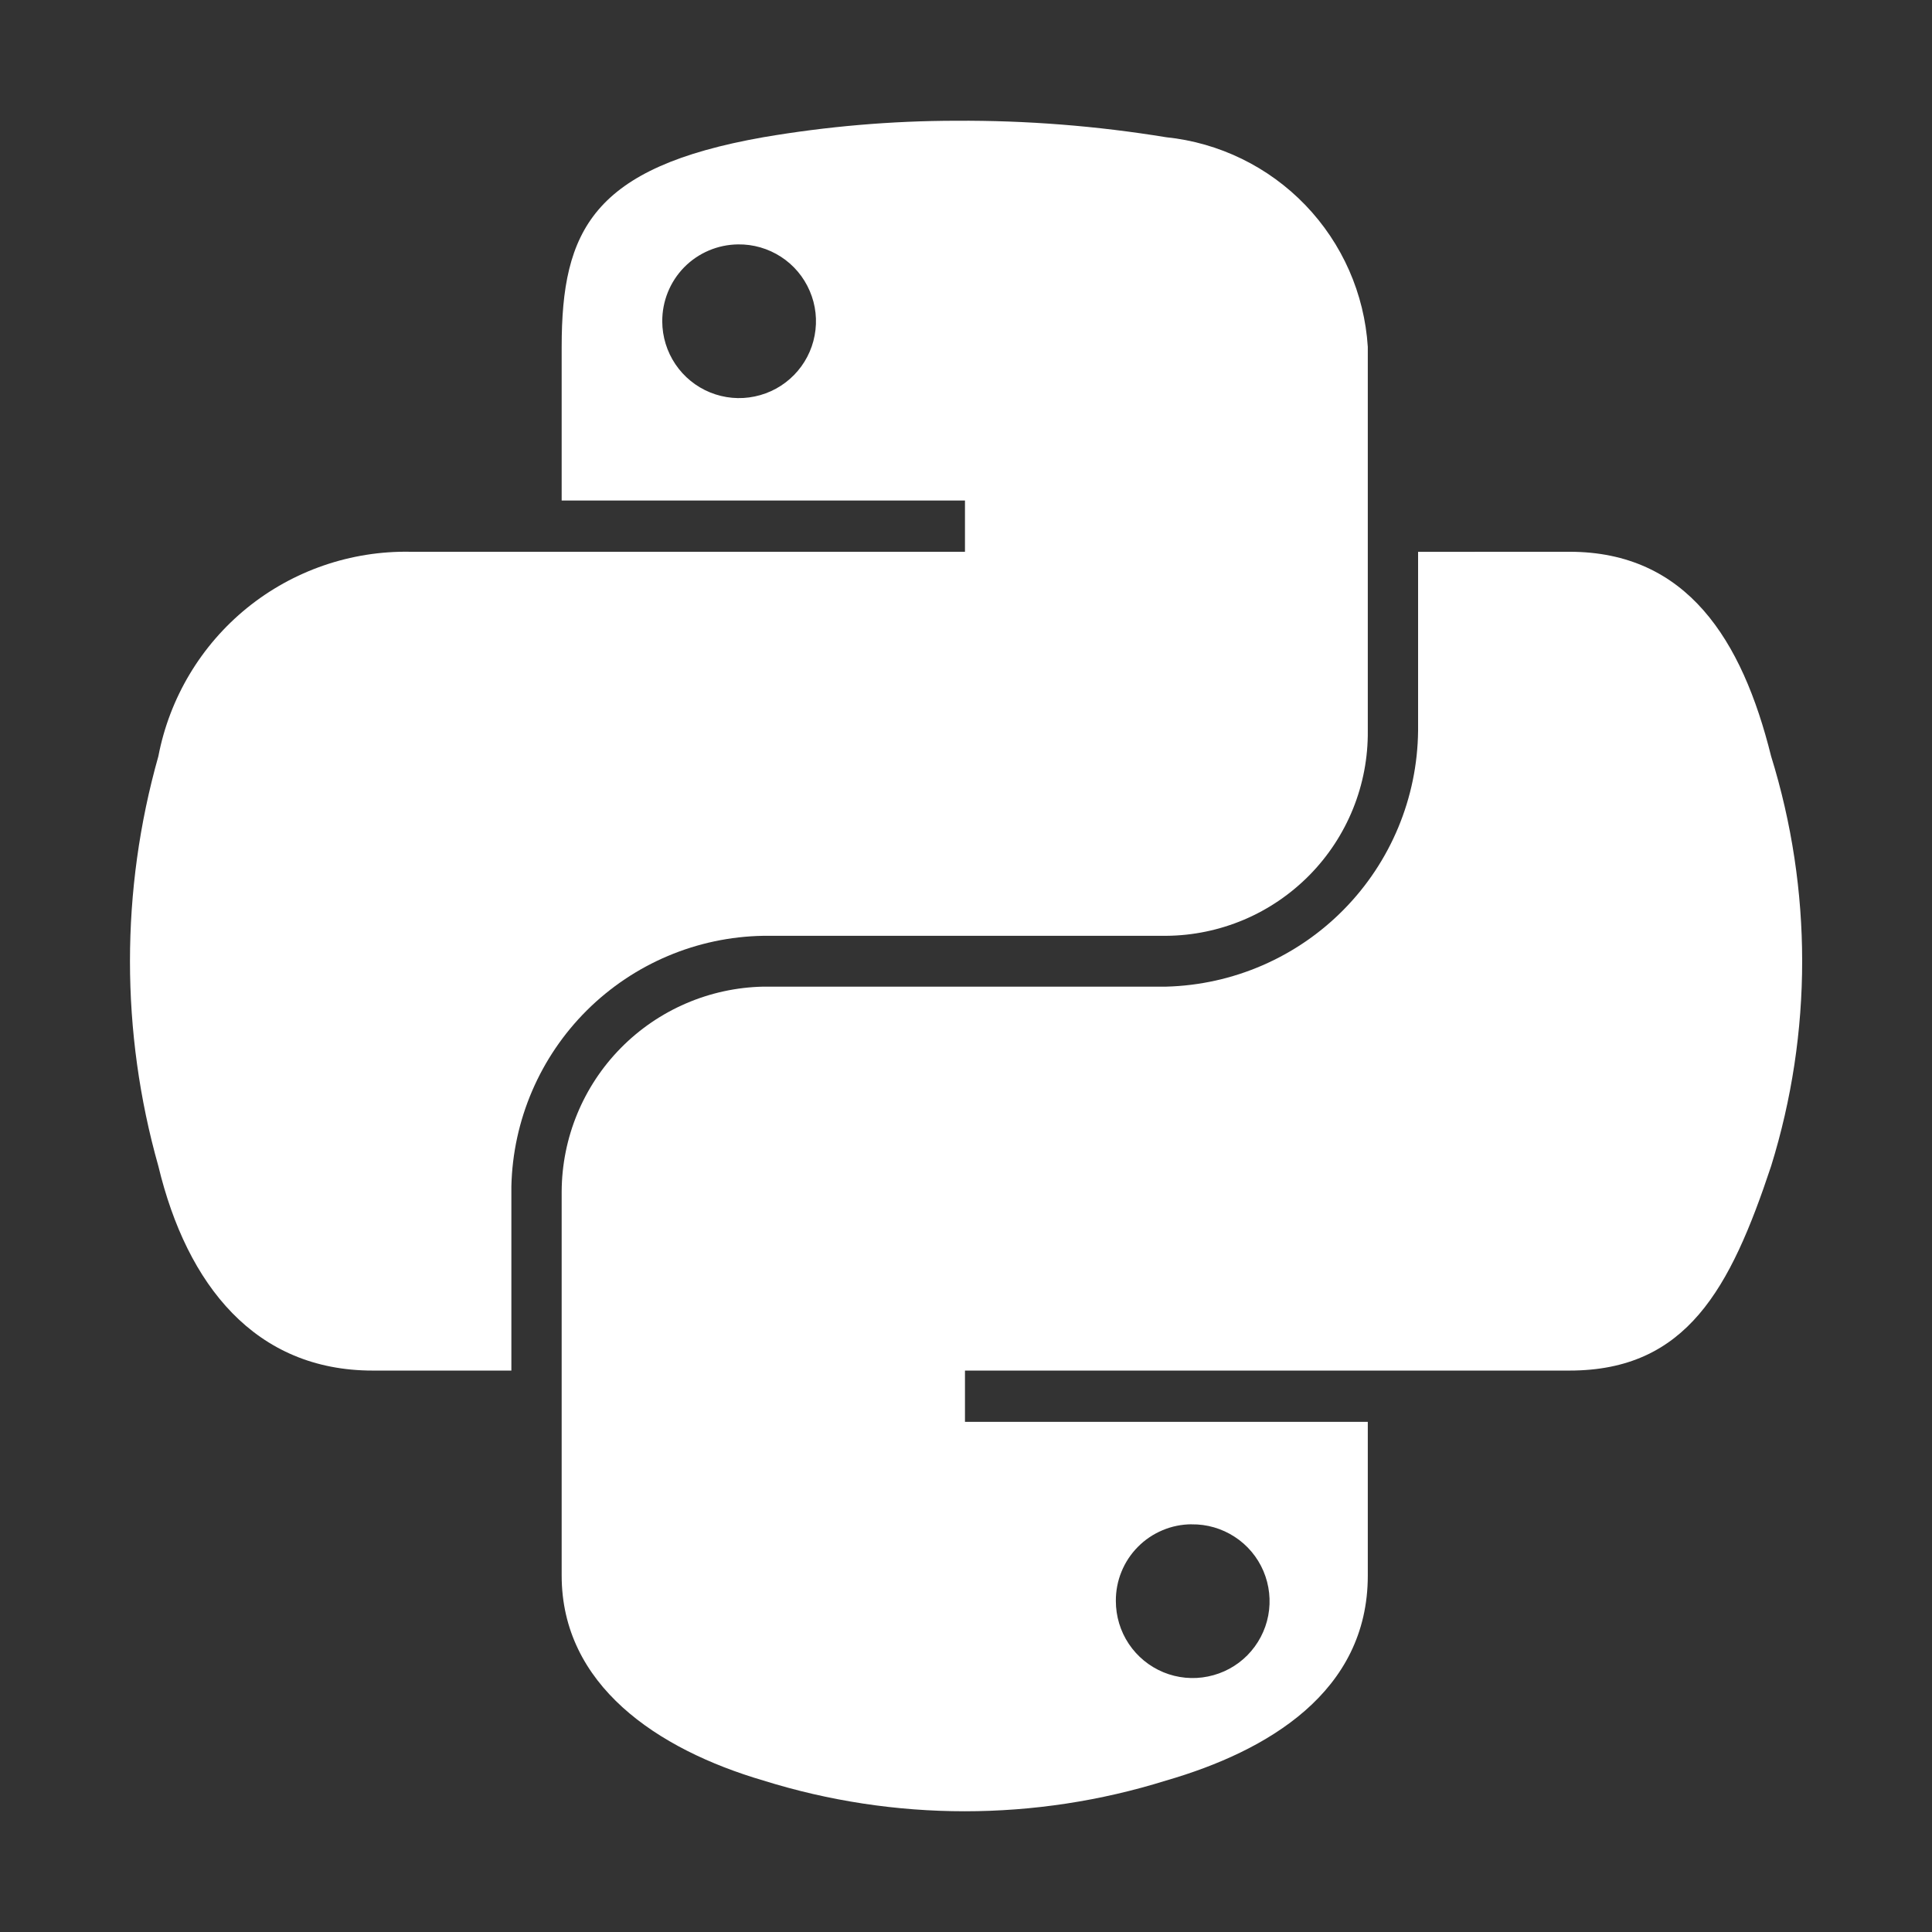
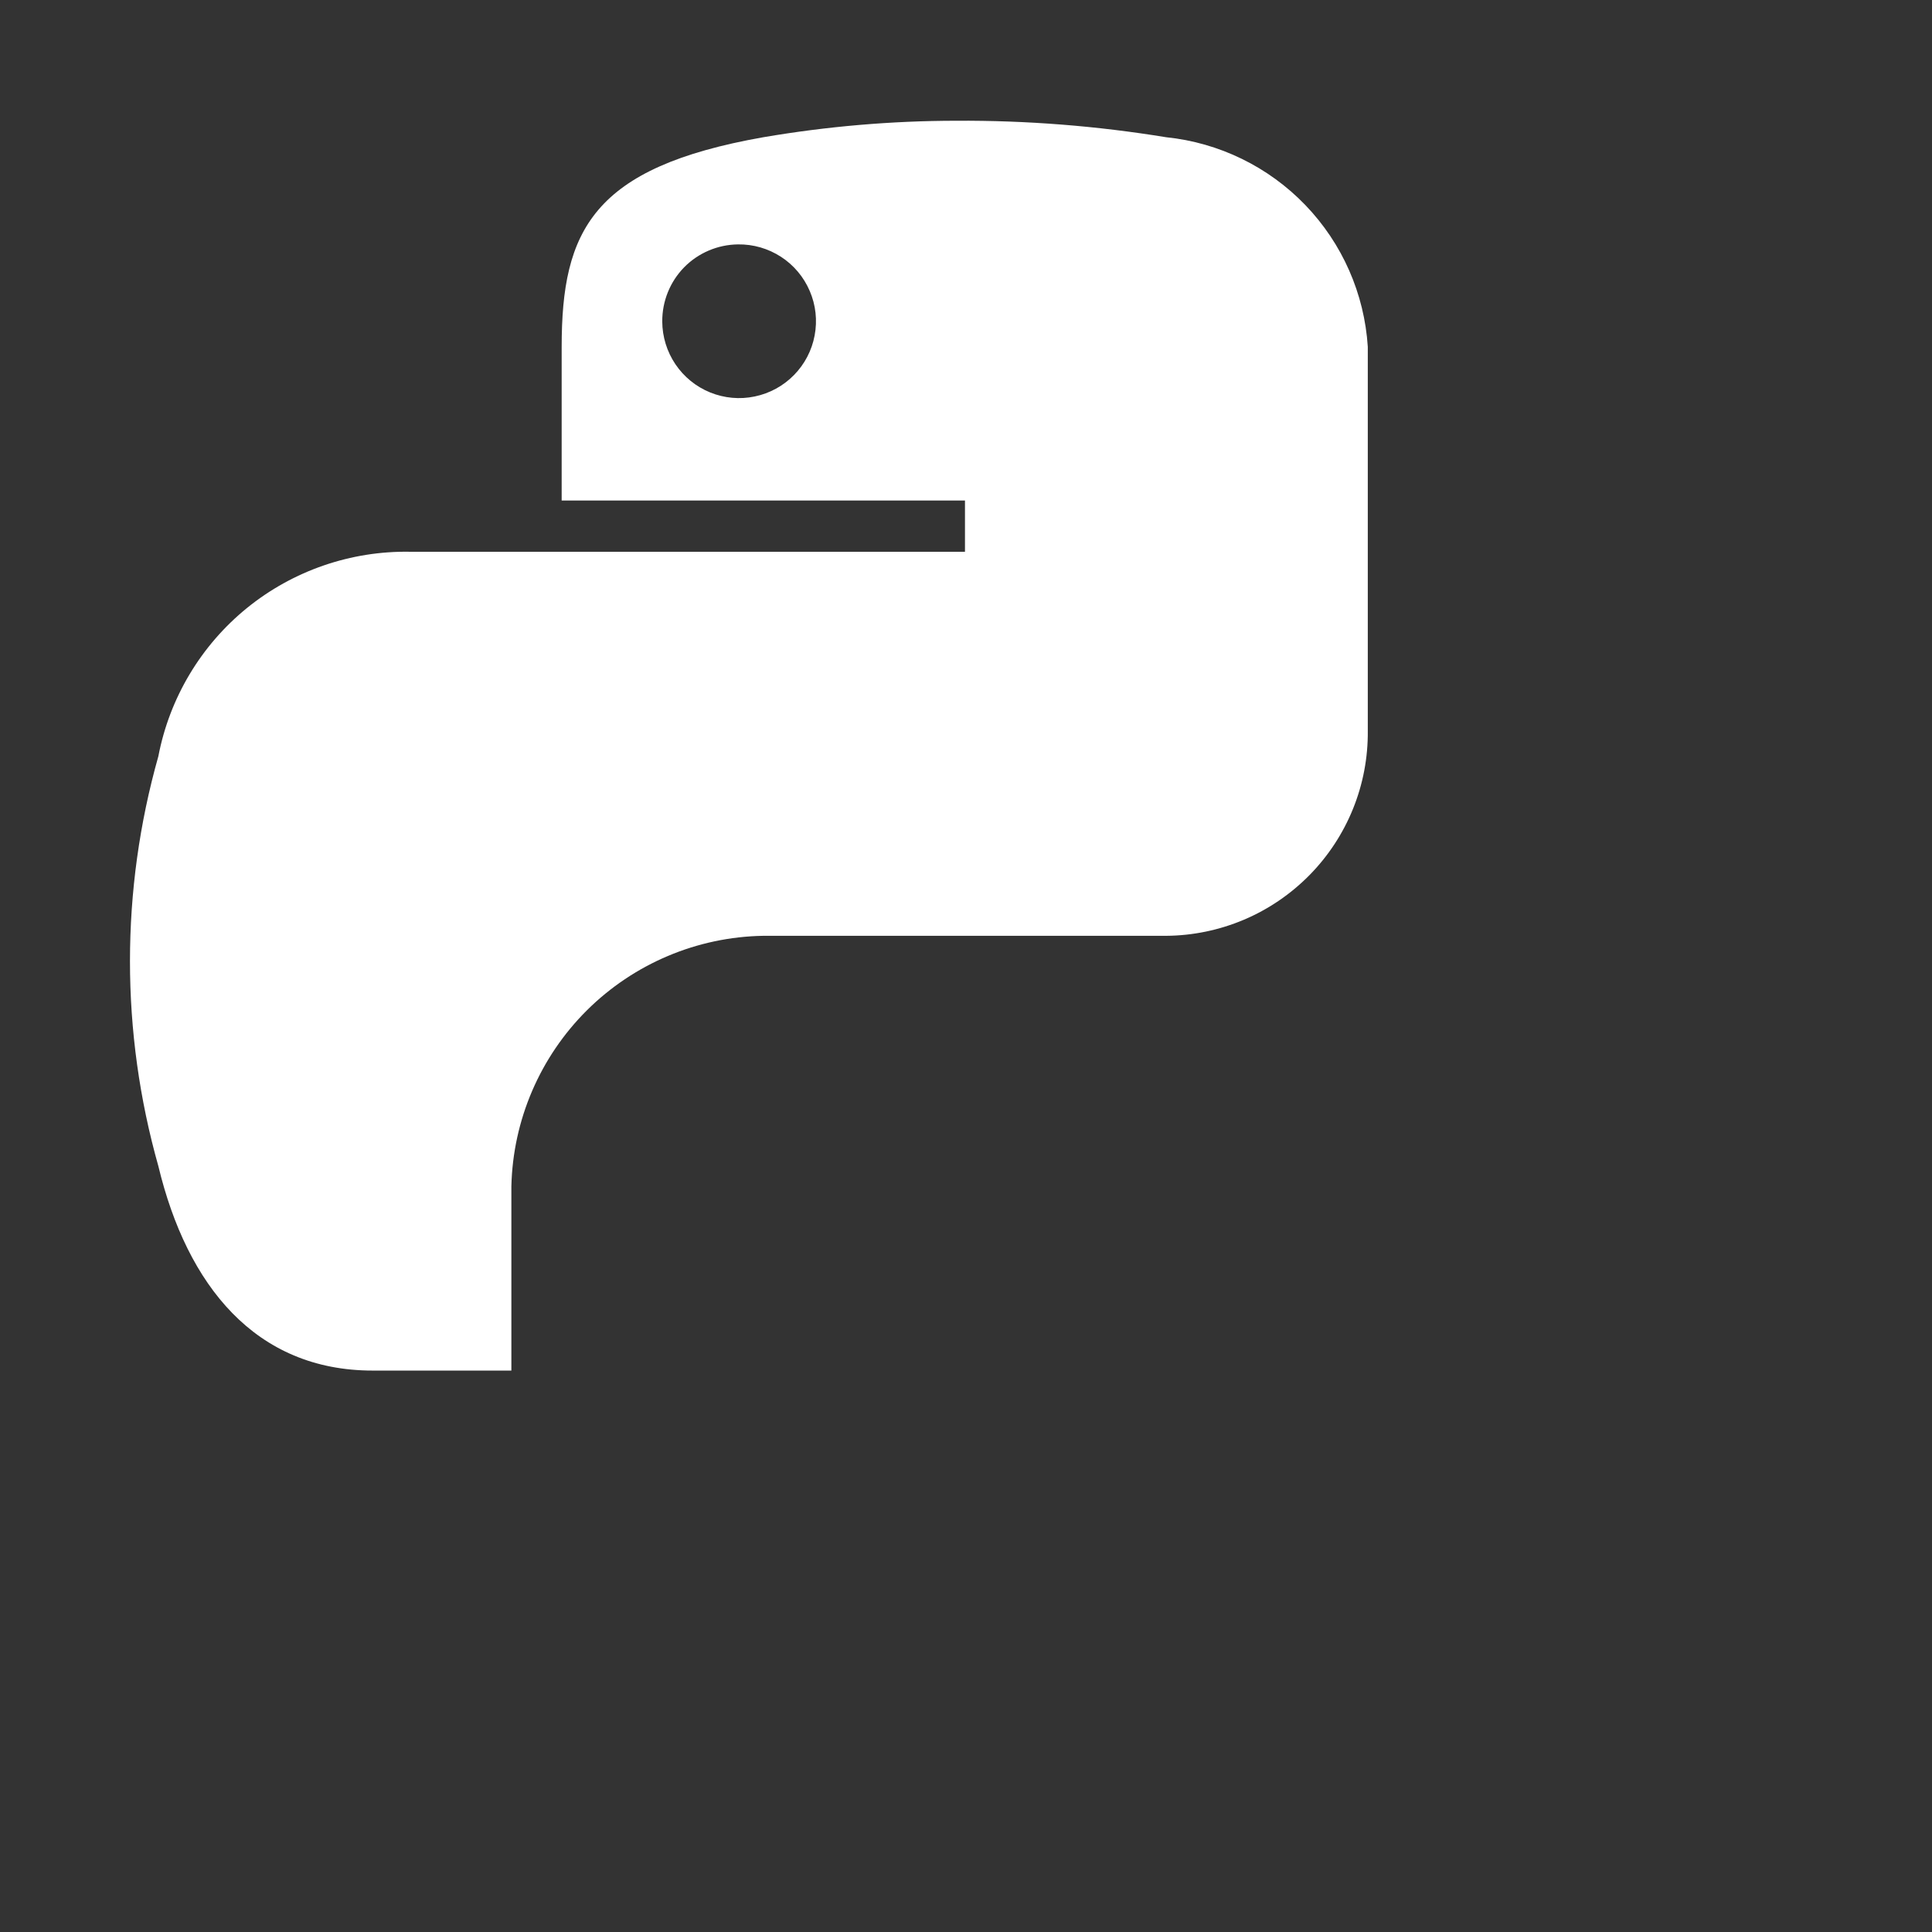
<svg xmlns="http://www.w3.org/2000/svg" width="32" height="32" viewBox="0 0 32 32" fill="none">
  <rect x="0" y="0" width="32" height="32" fill="#333333" stroke="none" />
-   <path d="M23.488 9.14V12.106C23.476 13.215 23.035 14.276 22.256 15.066C21.478 15.856 20.424 16.313 19.315 16.342H12.643C11.754 16.36 10.906 16.725 10.282 17.359C9.658 17.993 9.307 18.846 9.303 19.736V26.096C9.303 27.906 10.877 28.972 12.643 29.491C14.815 30.17 17.143 30.17 19.315 29.491C20.997 29.004 22.655 28.024 22.655 26.097V23.55H15.983V22.701H25.995C27.936 22.701 28.66 21.347 29.335 19.315C30.021 17.104 30.021 14.736 29.335 12.525C28.855 10.593 27.939 9.139 25.995 9.139L23.488 9.14ZM19.736 25.248C19.989 25.244 20.237 25.316 20.449 25.454C20.661 25.591 20.827 25.789 20.926 26.021C21.025 26.254 21.053 26.511 21.006 26.759C20.959 27.007 20.838 27.236 20.661 27.416C20.483 27.596 20.256 27.718 20.008 27.768C19.761 27.819 19.503 27.794 19.27 27.698C19.036 27.601 18.837 27.438 18.696 27.227C18.556 27.017 18.482 26.77 18.482 26.517C18.481 26.351 18.512 26.187 18.575 26.033C18.637 25.88 18.729 25.74 18.846 25.622C18.962 25.504 19.101 25.41 19.254 25.346C19.406 25.281 19.57 25.248 19.736 25.247V25.248Z" fill="white" />
  <path d="M15.835 2C14.765 2.001 13.698 2.093 12.643 2.273C9.816 2.772 9.303 3.817 9.303 5.745V8.29H15.983V9.139H6.796C5.813 9.121 4.855 9.451 4.091 10.07C3.328 10.69 2.808 11.56 2.623 12.526C1.996 14.745 1.996 17.095 2.623 19.315C3.098 21.292 4.232 22.701 6.173 22.701H8.47V19.65C8.495 18.553 8.943 17.508 9.721 16.734C10.499 15.961 11.546 15.518 12.643 15.5H19.315C19.757 15.497 20.195 15.406 20.602 15.234C21.009 15.062 21.378 14.81 21.689 14.495C21.999 14.18 22.244 13.807 22.41 13.397C22.576 12.987 22.659 12.548 22.655 12.106V5.745C22.599 4.865 22.233 4.033 21.621 3.397C21.01 2.762 20.192 2.363 19.315 2.273C18.165 2.085 17.001 1.993 15.835 2V2ZM12.223 4.048C12.476 4.044 12.723 4.116 12.935 4.253C13.147 4.39 13.313 4.588 13.412 4.82C13.512 5.052 13.54 5.308 13.493 5.556C13.447 5.804 13.327 6.033 13.15 6.213C12.973 6.393 12.747 6.516 12.5 6.567C12.253 6.619 11.996 6.595 11.762 6.5C11.528 6.405 11.328 6.242 11.187 6.033C11.046 5.824 10.97 5.577 10.969 5.325C10.967 4.99 11.097 4.667 11.332 4.427C11.567 4.188 11.888 4.052 12.223 4.048V4.048Z" fill="white" />
</svg>